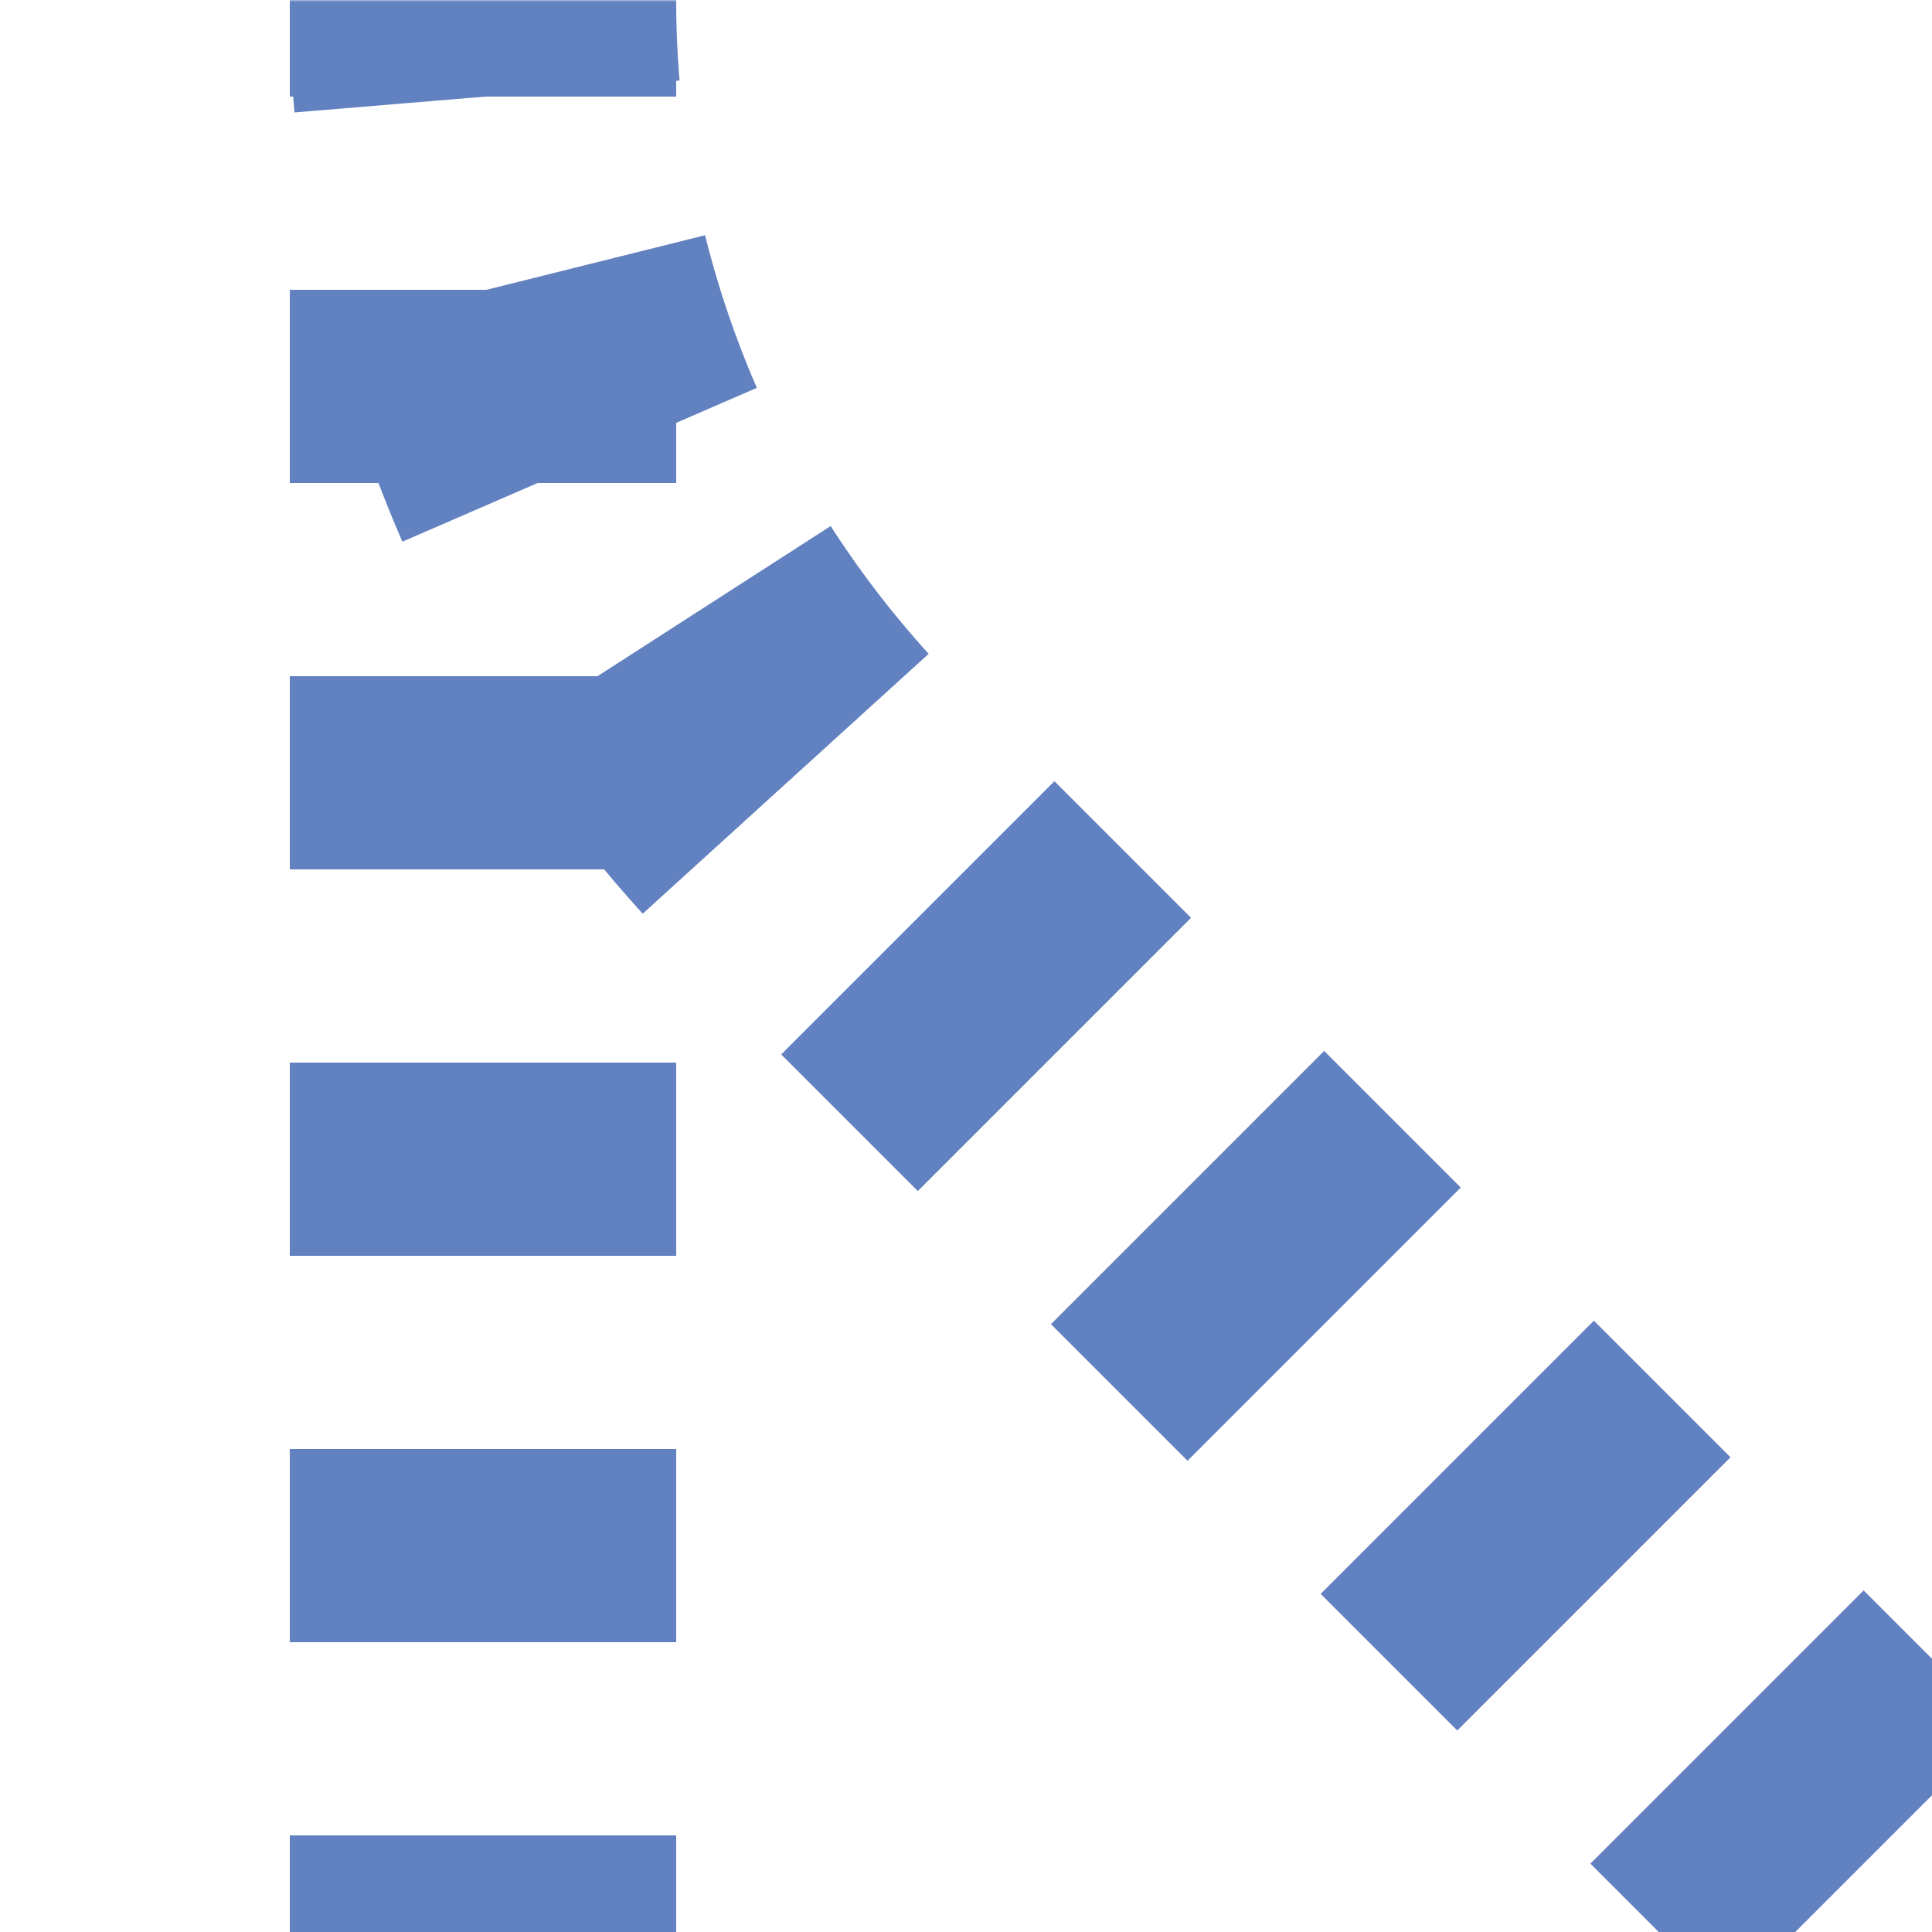
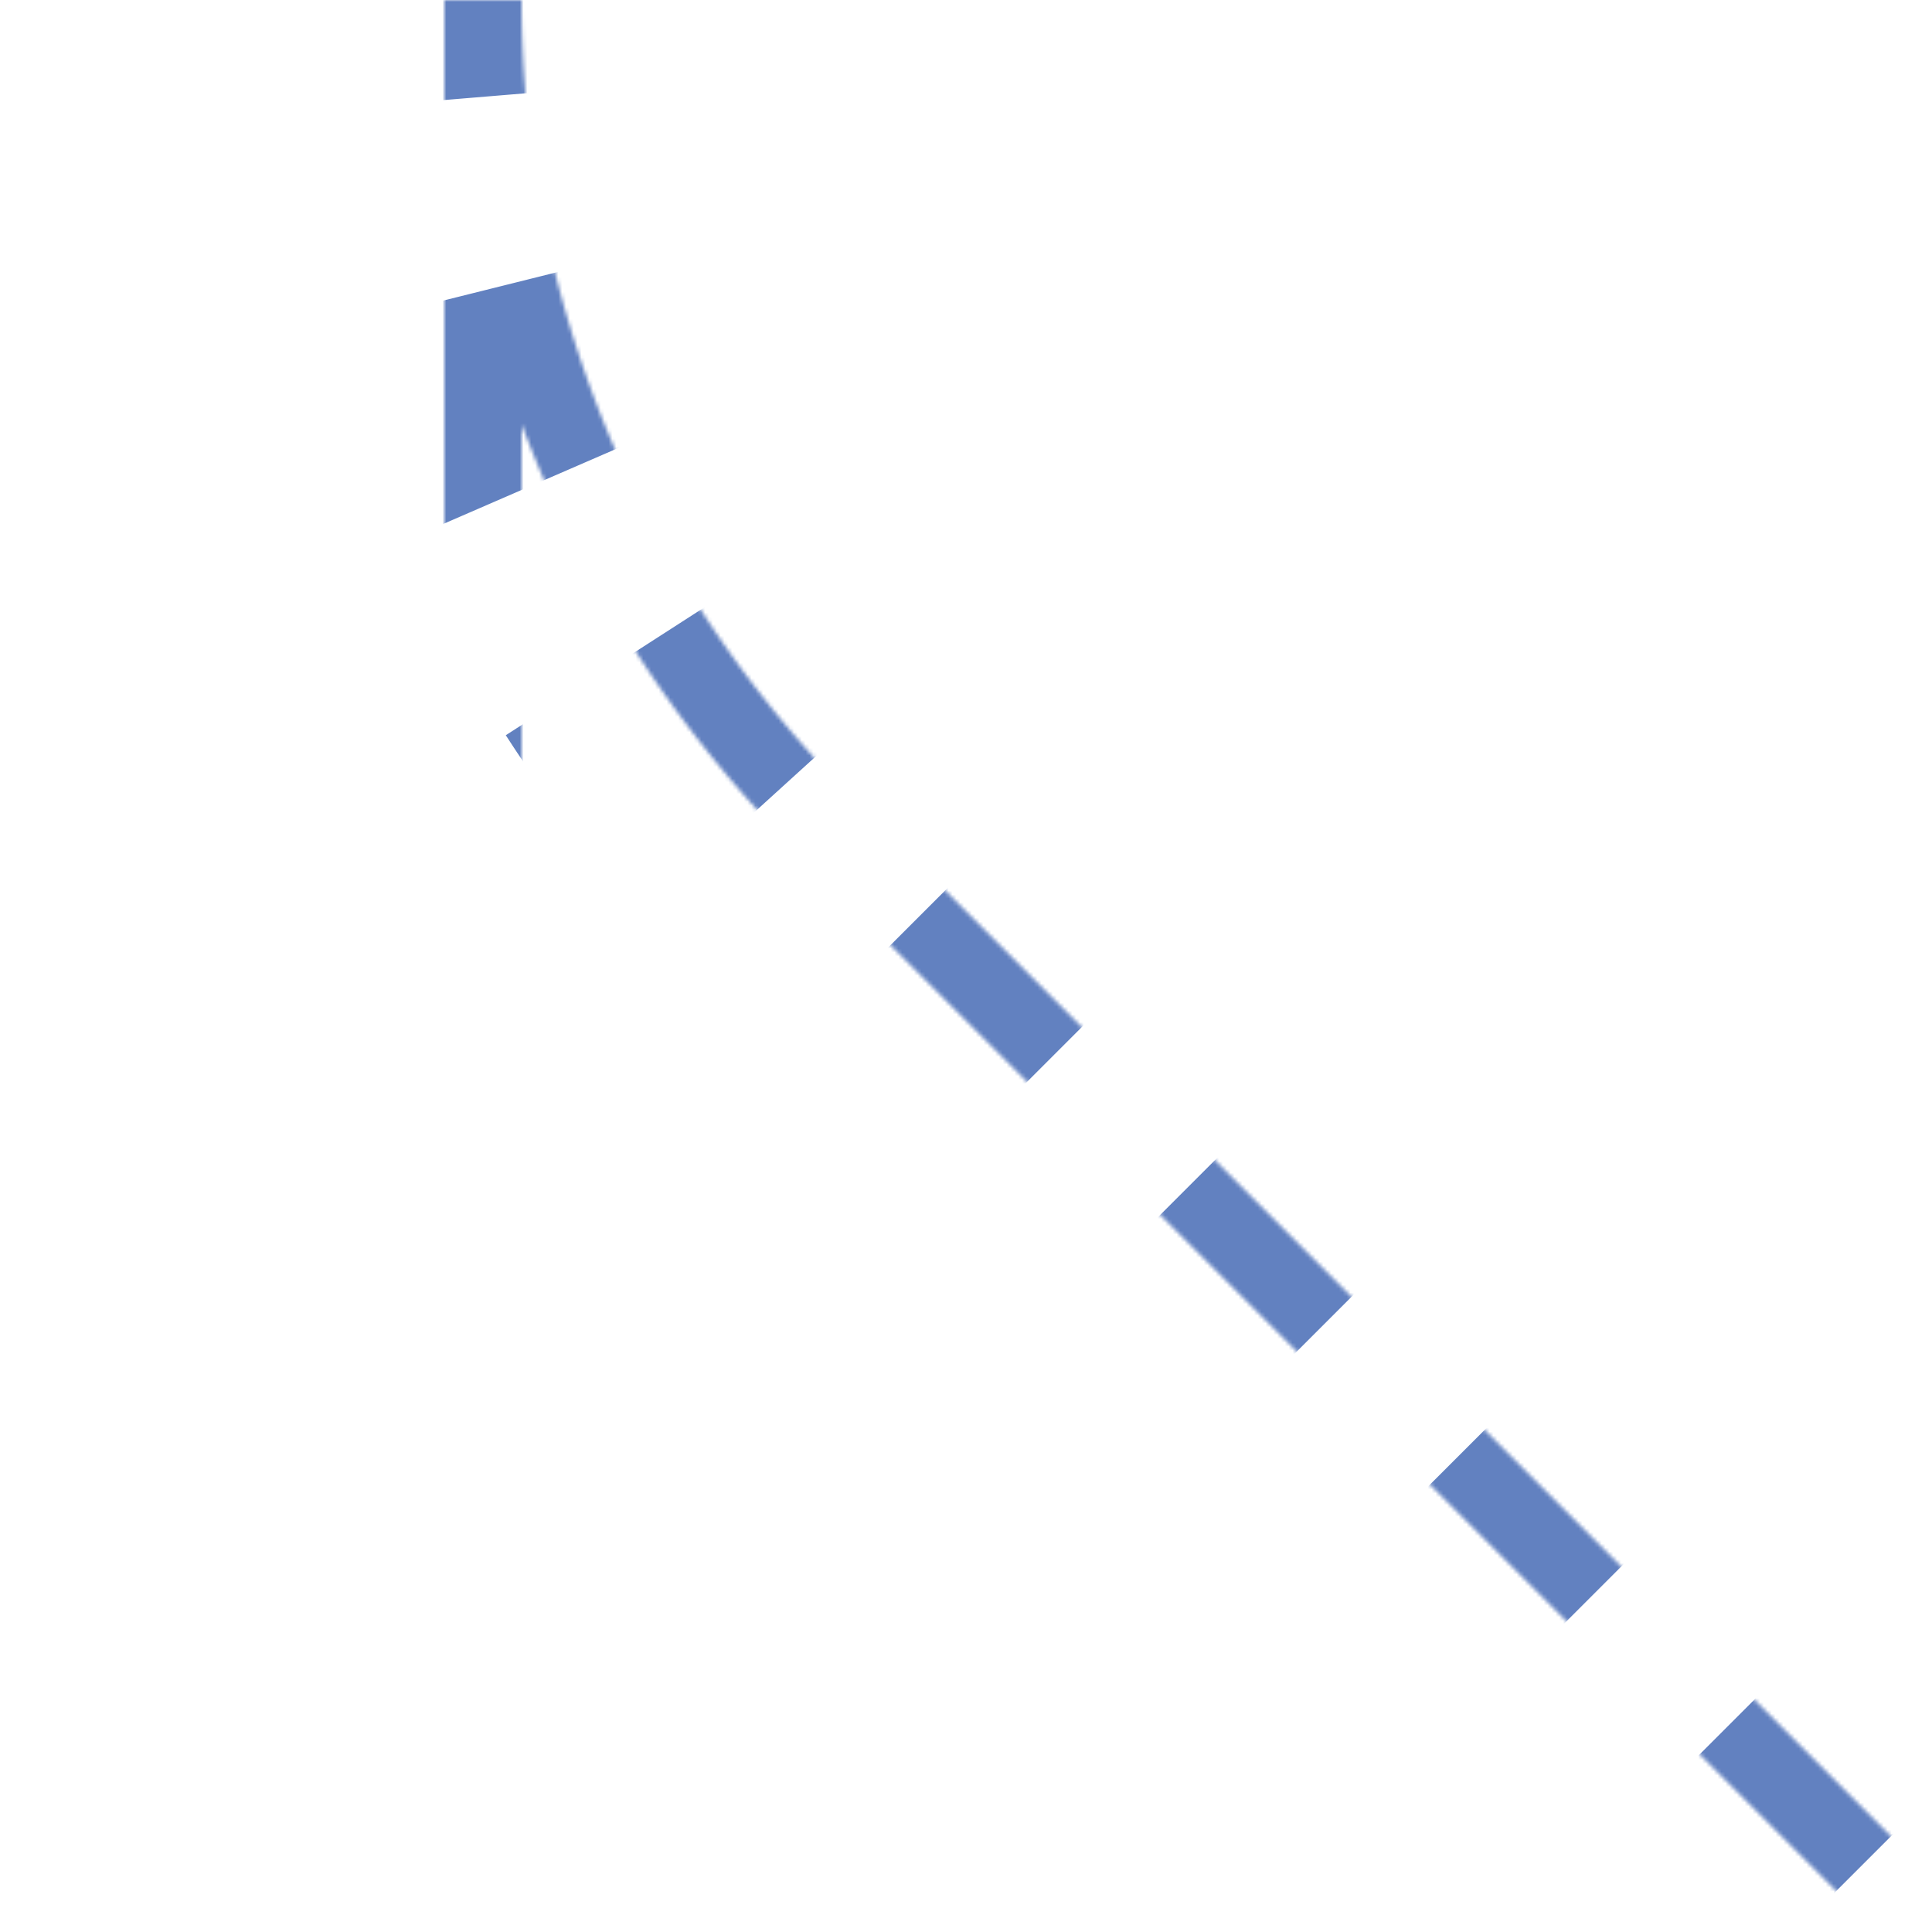
<svg xmlns="http://www.w3.org/2000/svg" width="500" height="500">
  <title>uextvABZg2-</title>
  <defs>
    <mask id="1">
-       <circle r="999" fill="#FFF" />
      <path d="M 500,500 213.39,213.39 A 301.78,301.78 0 0 1 125,0 V 500" stroke="#000" stroke-width="20" fill="none" />
    </mask>
  </defs>
  <g mask="url(#1)" stroke="#6281C0" stroke-width="100" fill="none">
    <path d="m 0,0 0,0 M 125,-25 V 0 a 301.78,301.78 0 0 0 88.39,213.39 L 500,500" stroke-dasharray="50,48.72" />
-     <path d="M 125,525 V 0" stroke-dasharray="50" />
  </g>
</svg>